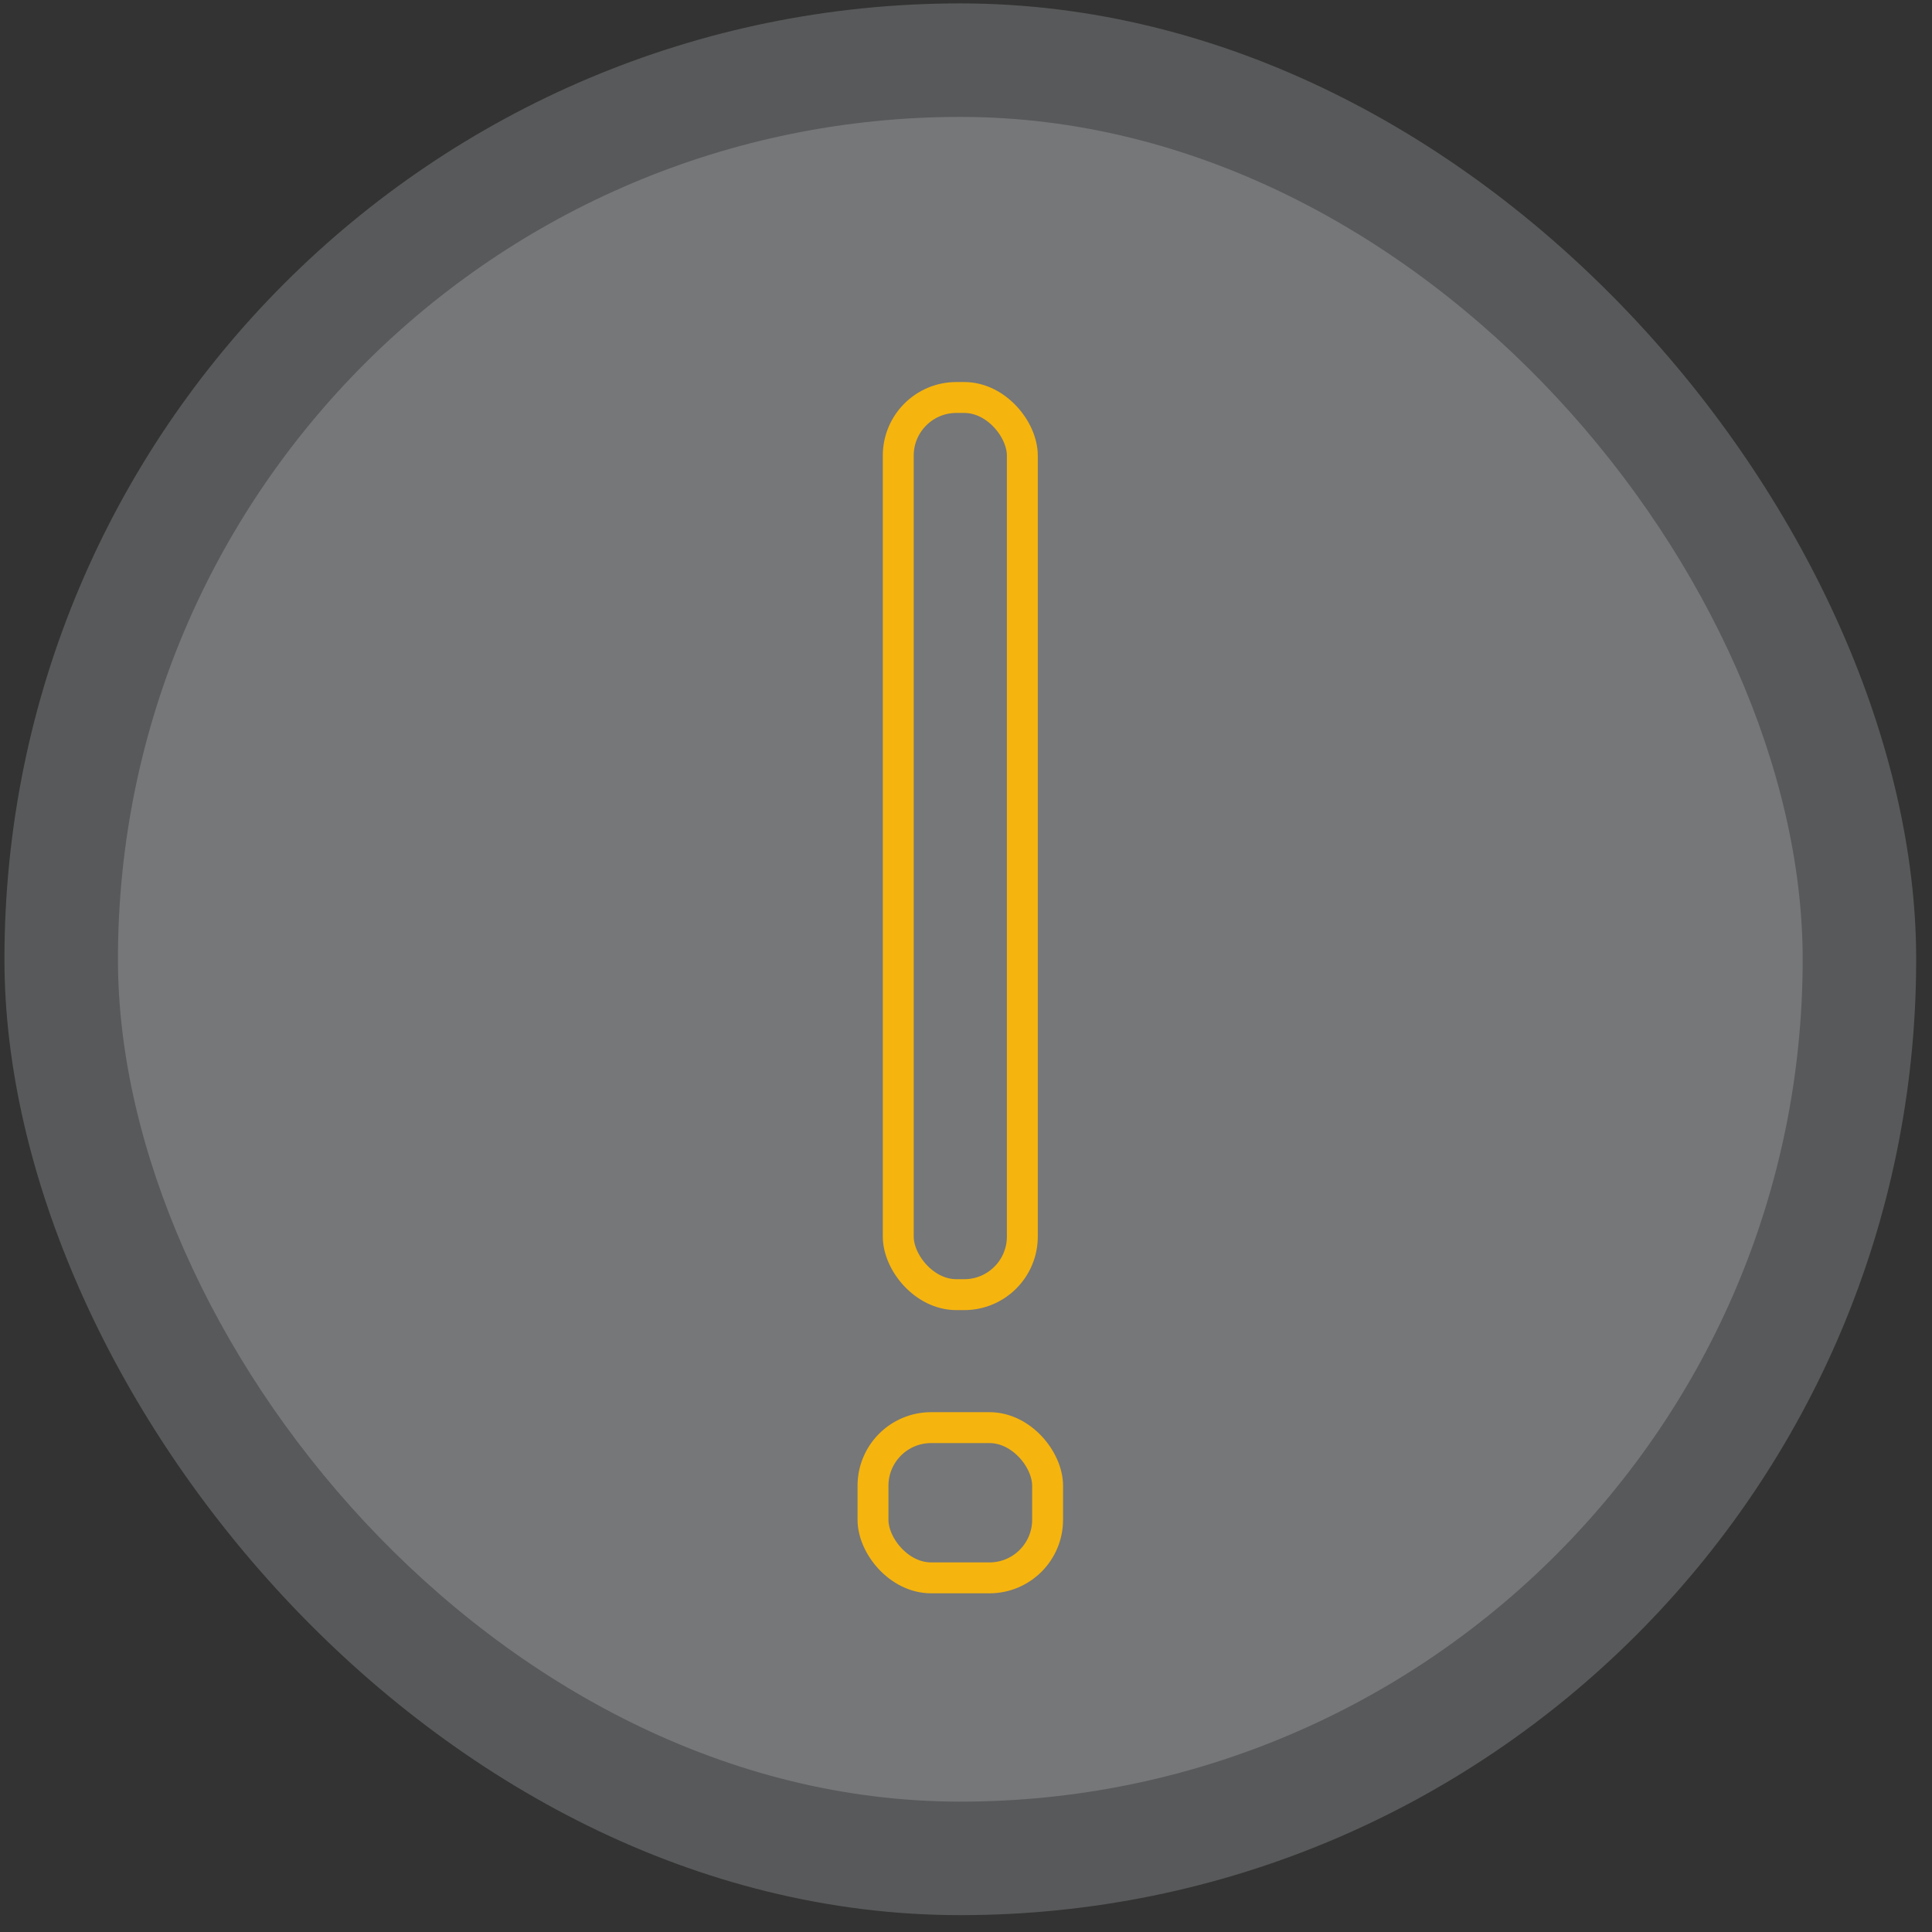
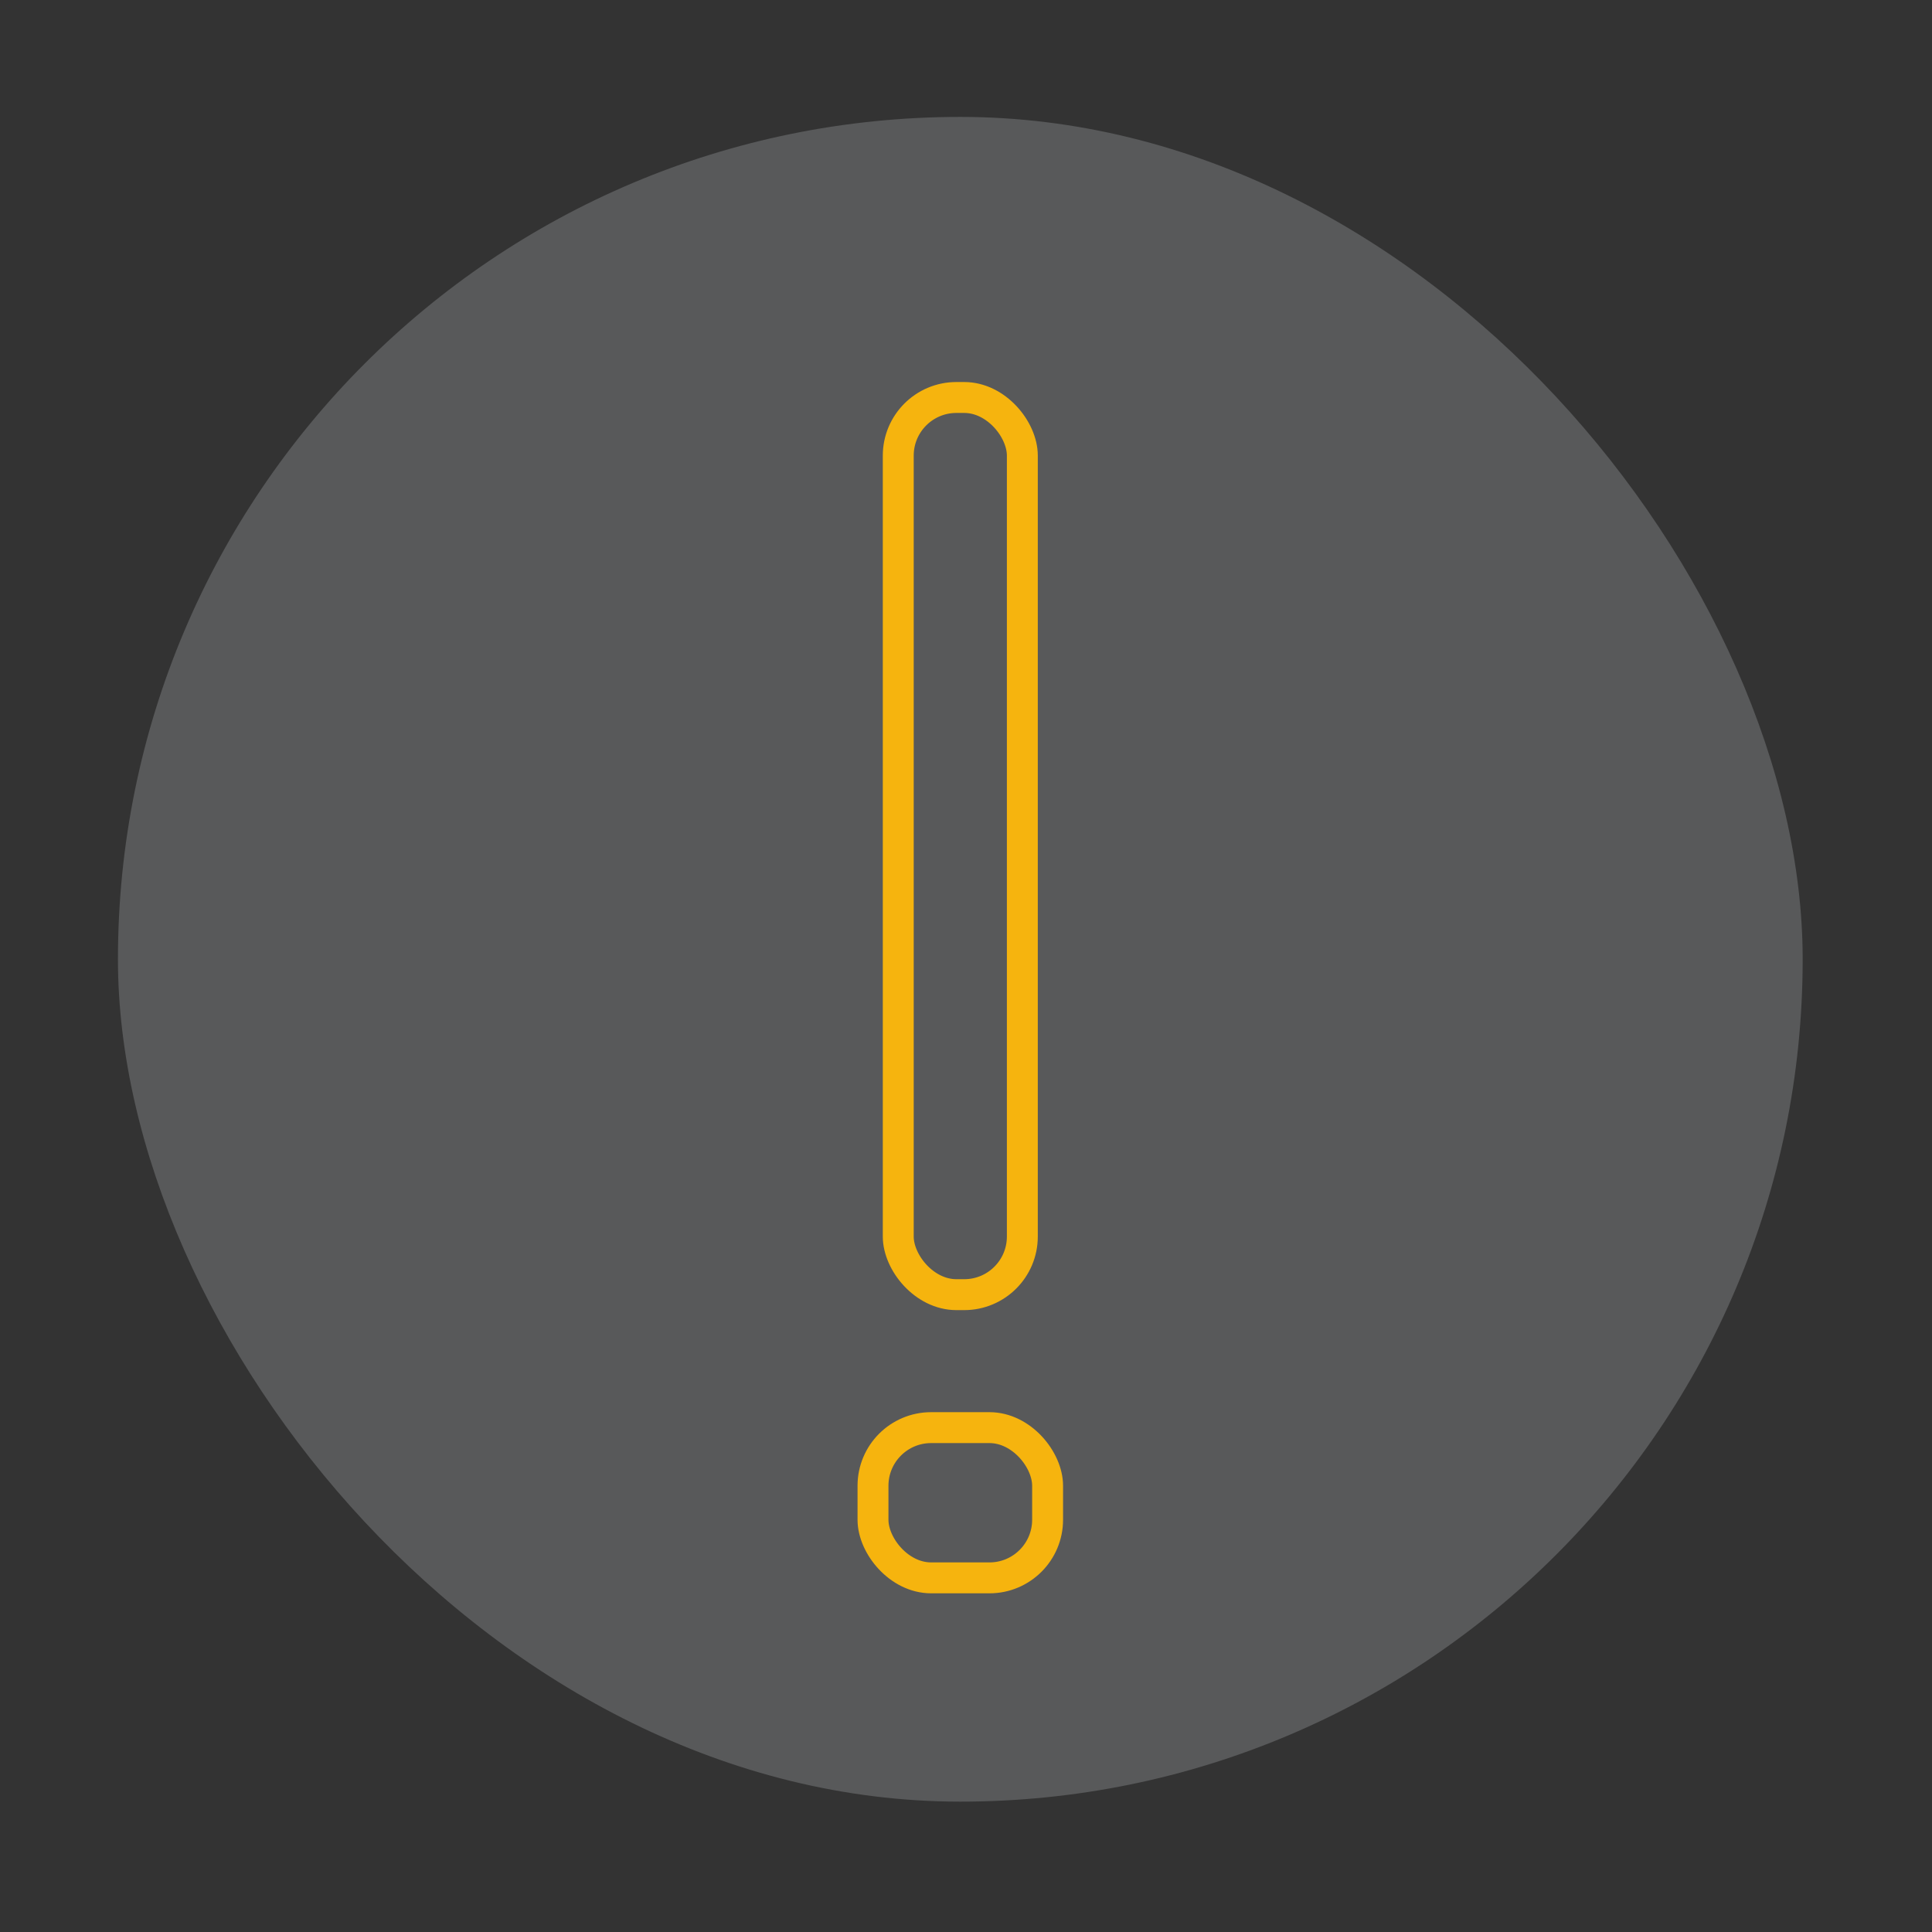
<svg xmlns="http://www.w3.org/2000/svg" width="80" height="80" viewBox="0 0 80 80" fill="none">
  <rect x="0" y="0" width="80" height="80" fill="#333333" stroke="none" />
-   <rect x="0.184" y="0.141" width="79.161" height="79.161" rx="39.581" fill="#ECF0F5" fill-opacity="0.2" />
  <rect x="4.884" y="4.841" width="69.761" height="69.761" rx="34.88" fill="#ECF0F5" fill-opacity="0.2" />
  <rect x="37.195" y="16.459" width="5.138" height="37.15" rx="2.407" stroke="#F6B40E" stroke-width="1.28" />
  <rect x="36.149" y="59.115" width="7.23" height="6.221" rx="2.407" stroke="#F6B40E" stroke-width="1.28" />
</svg>